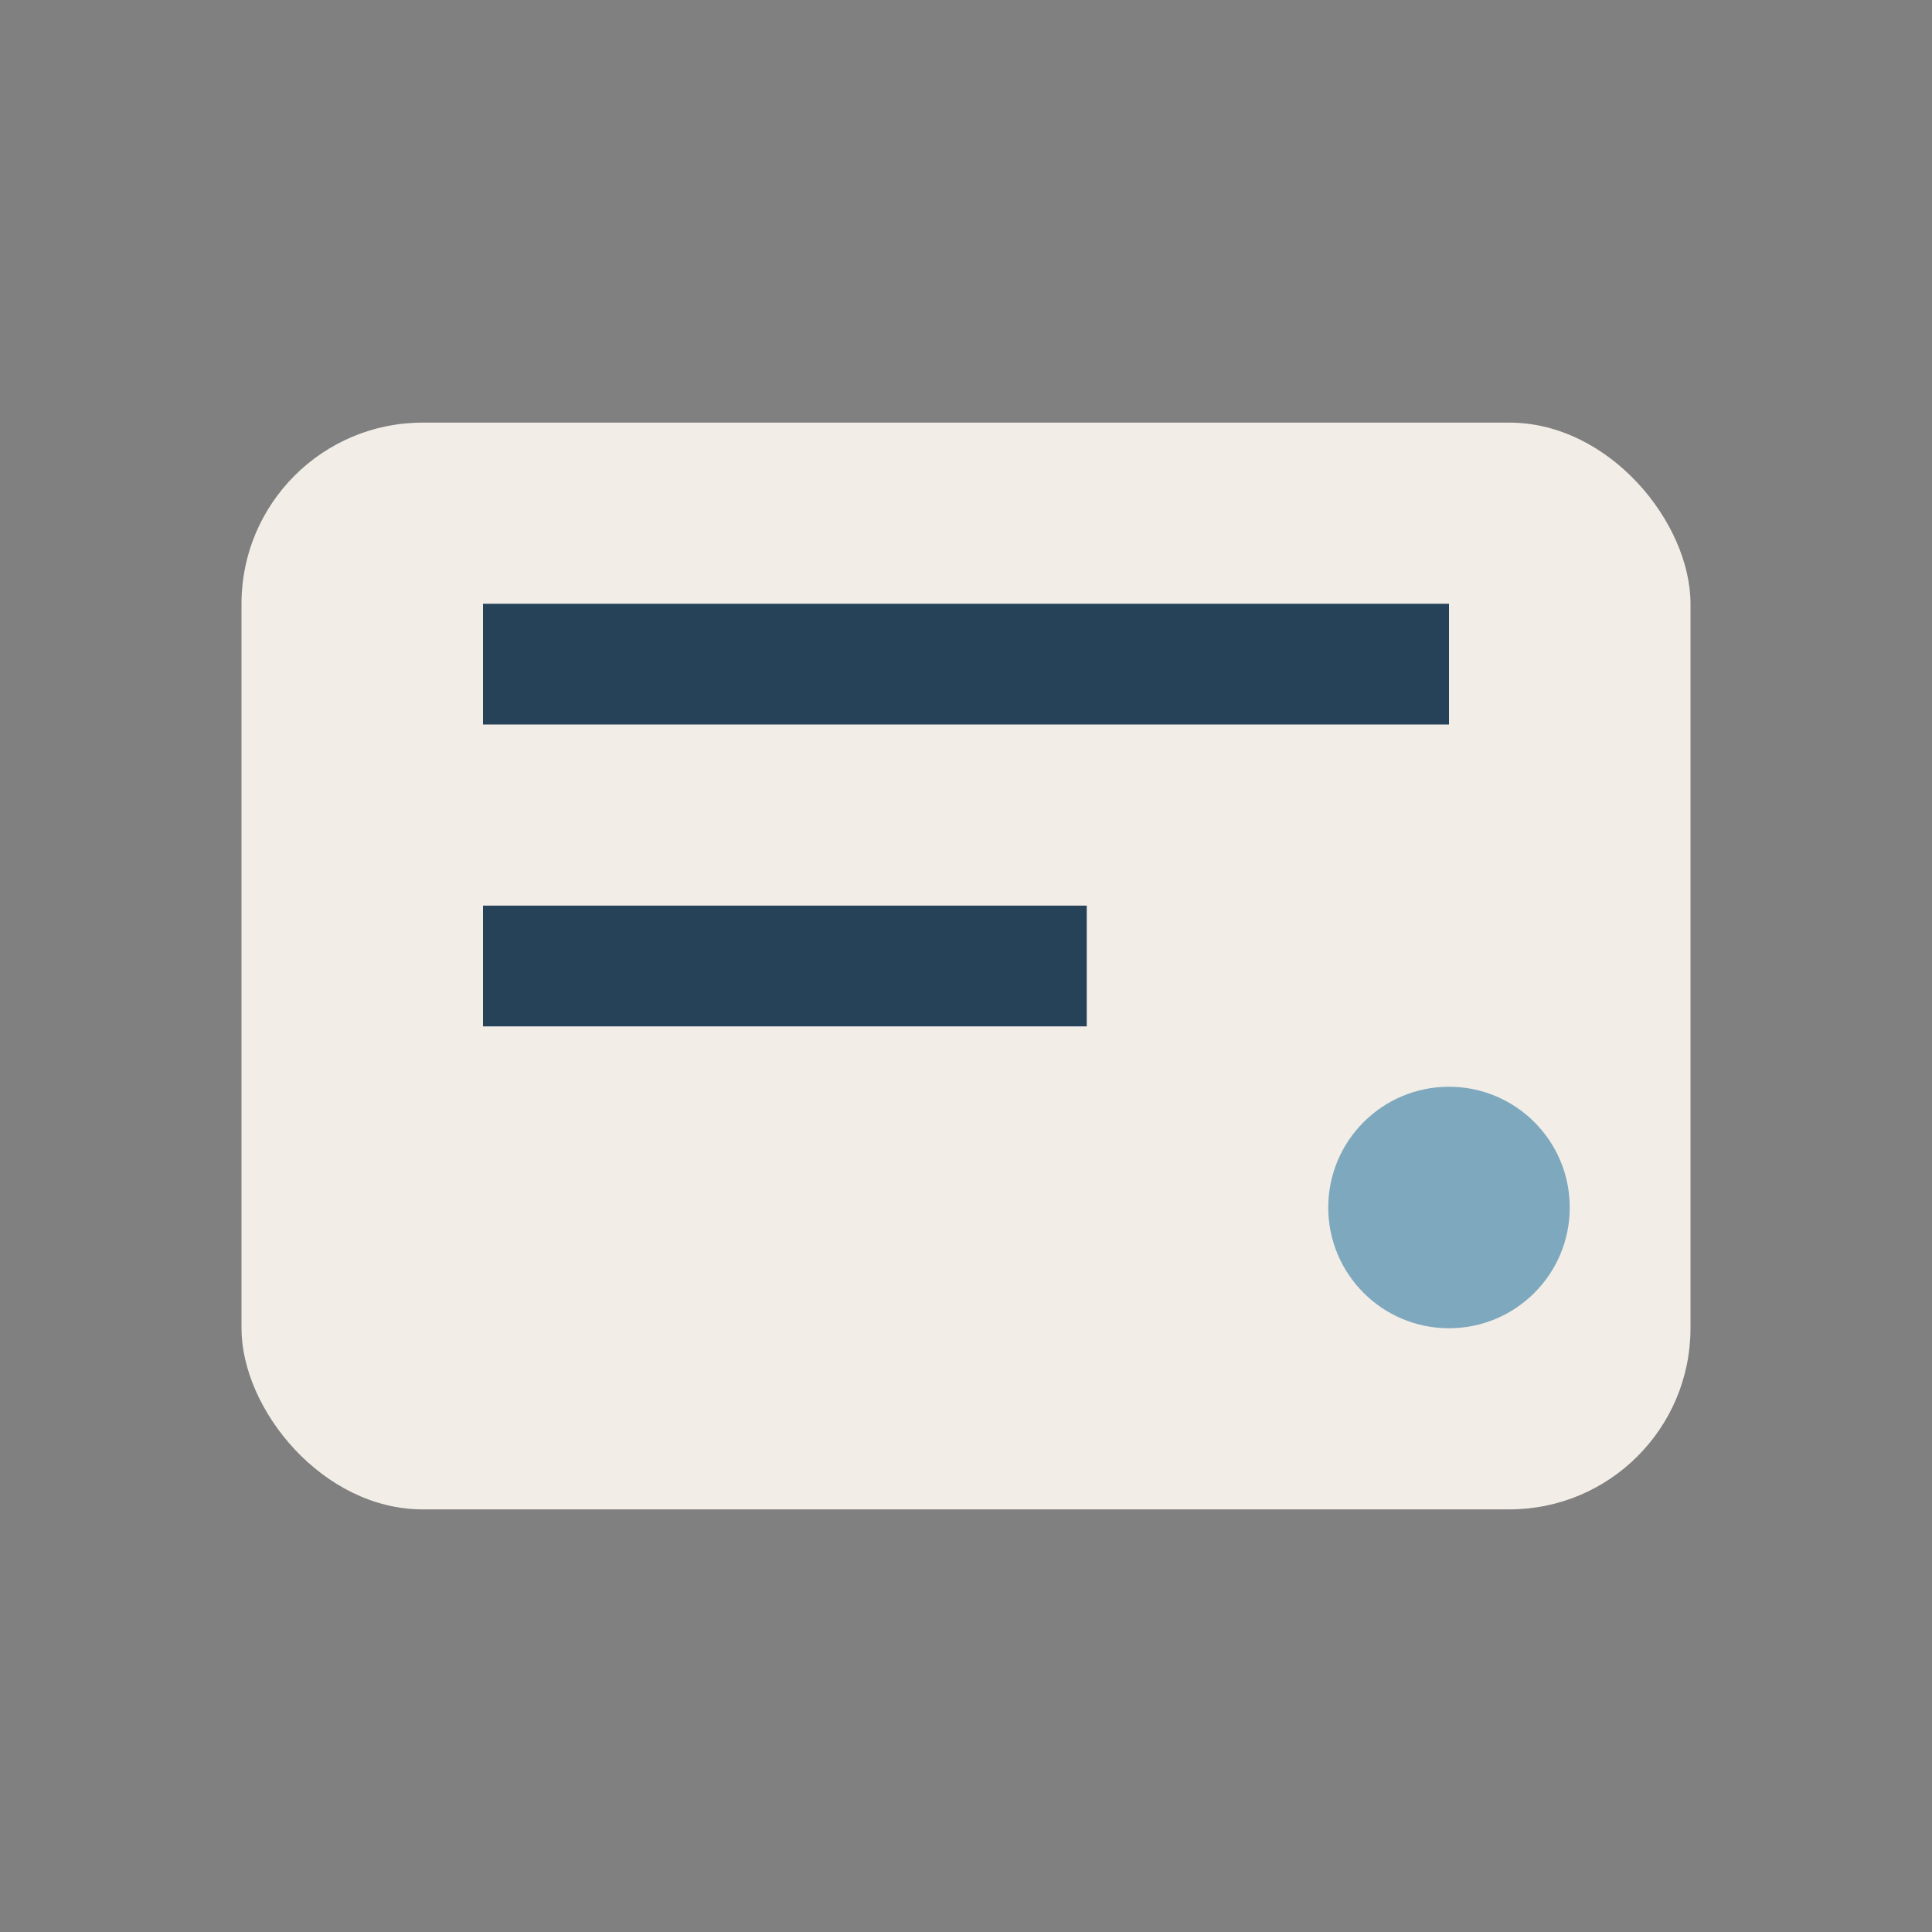
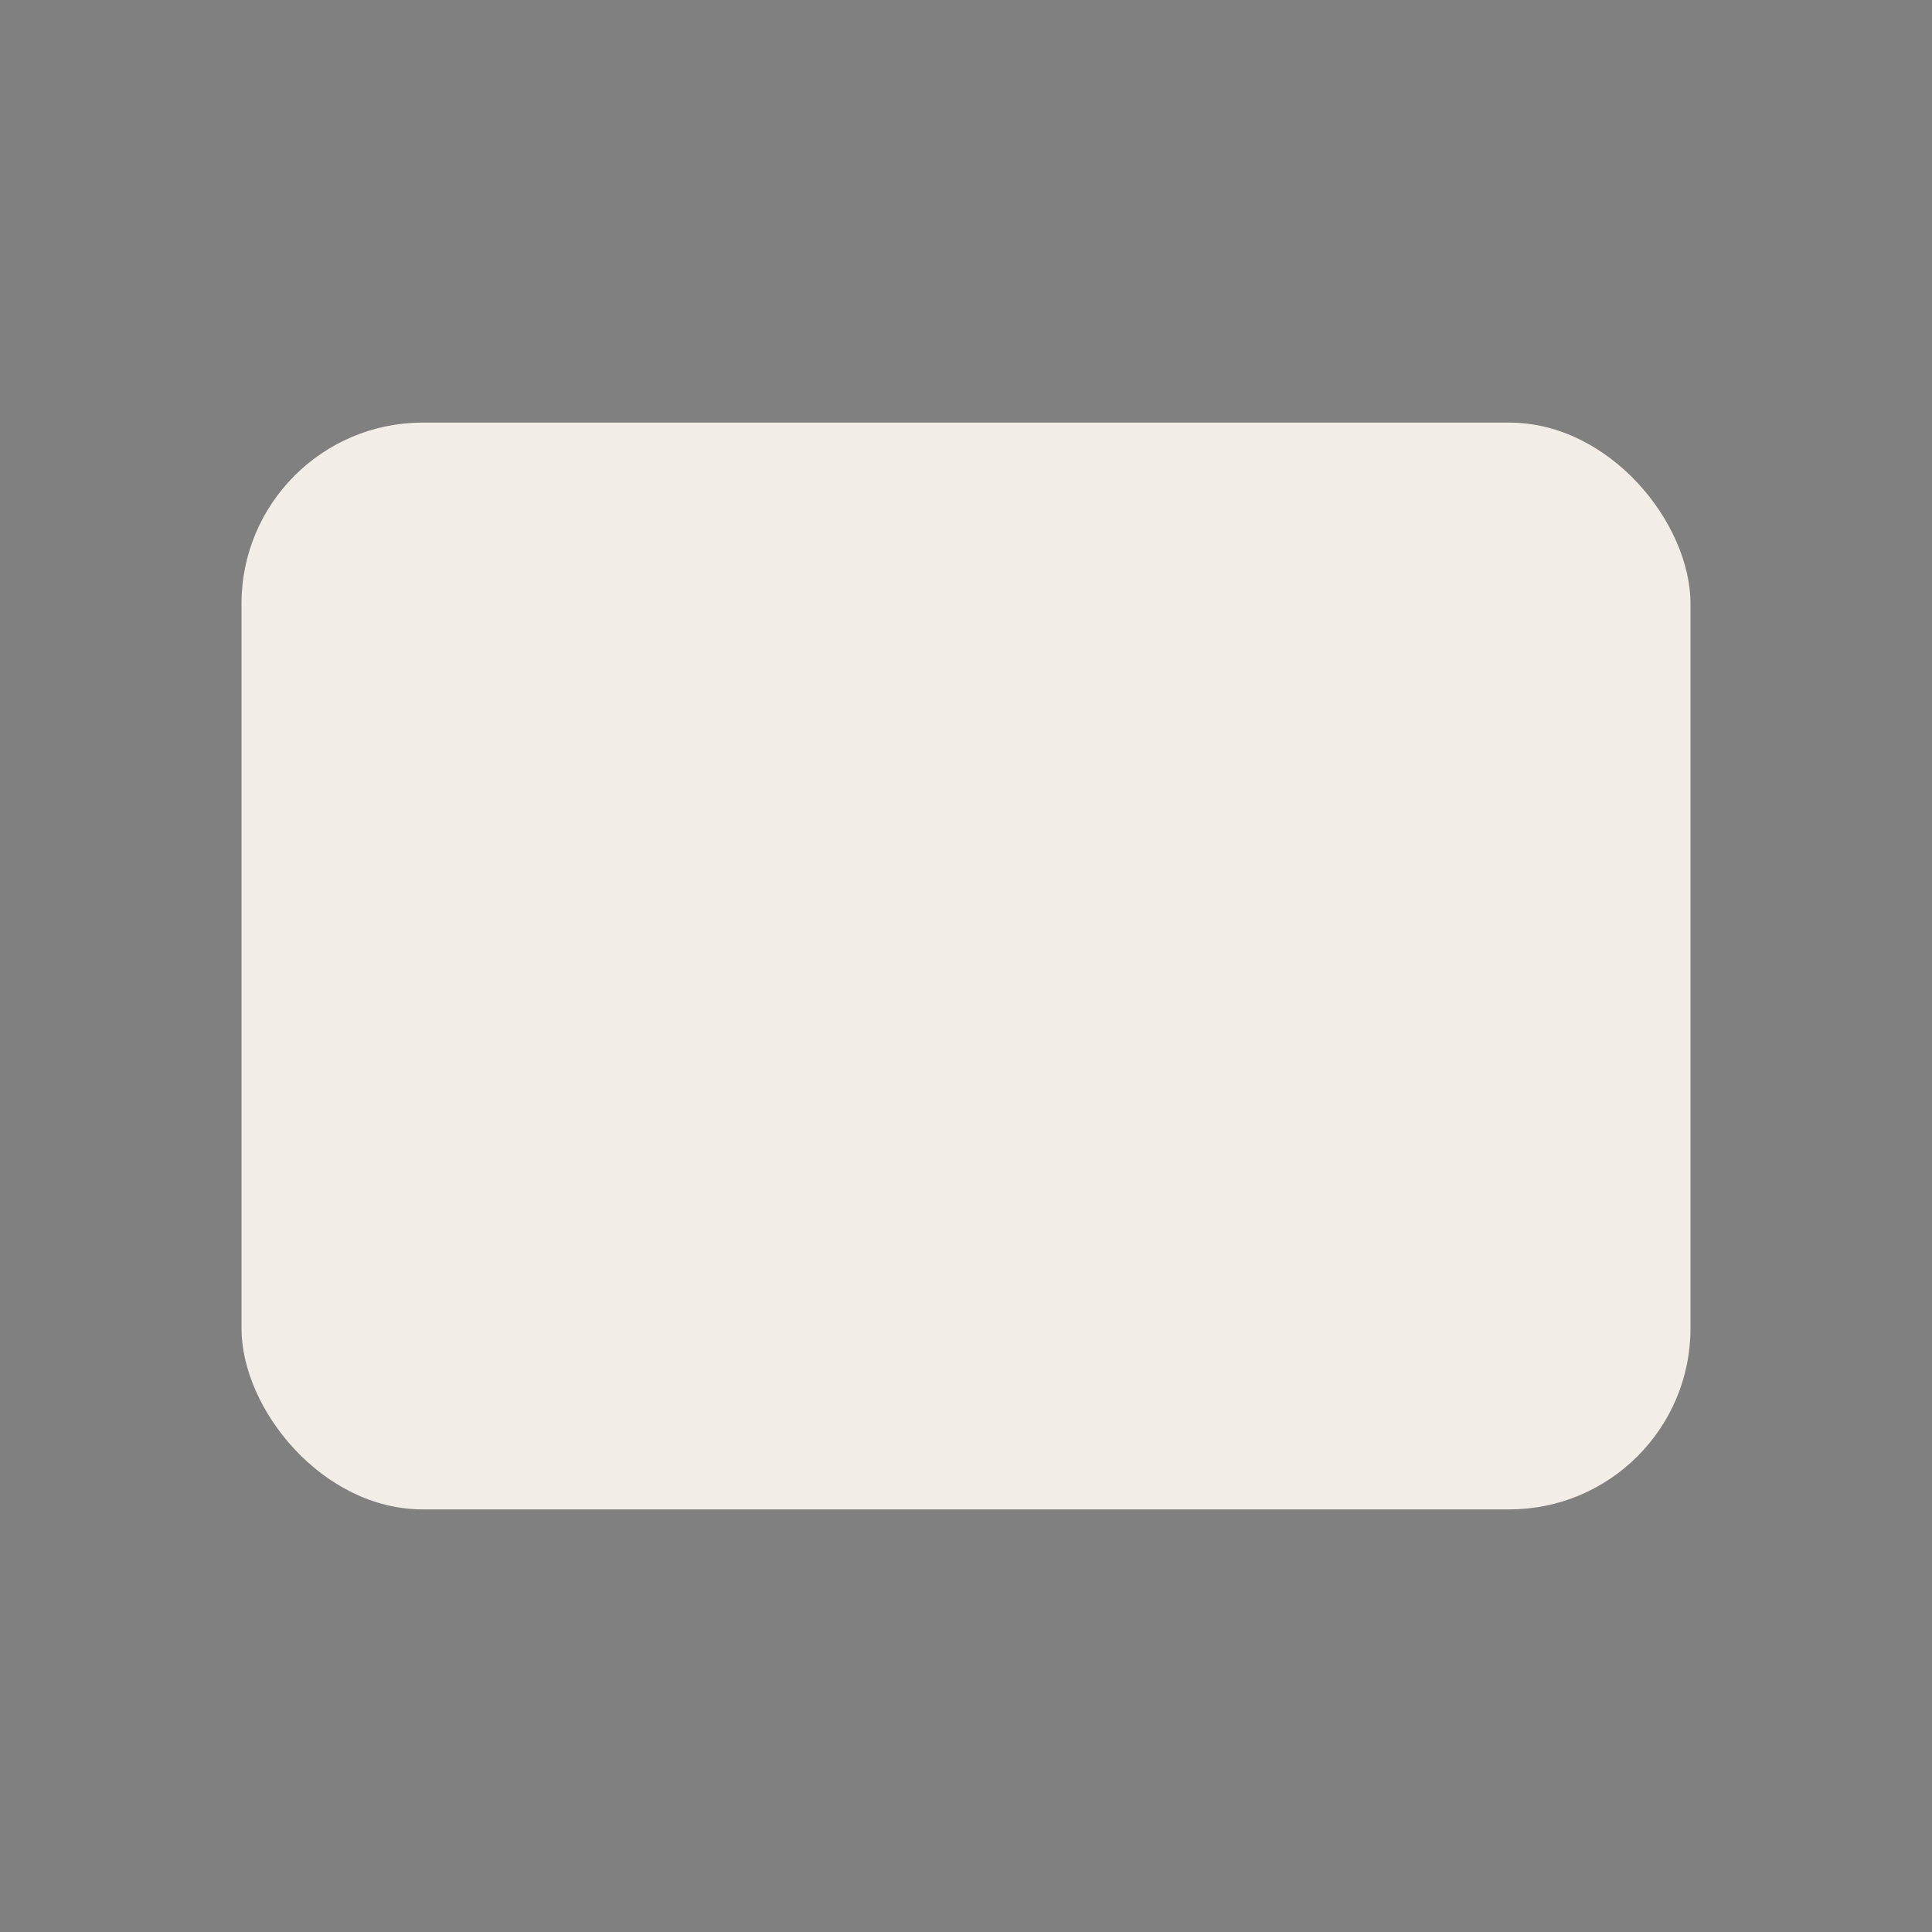
<svg xmlns="http://www.w3.org/2000/svg" width="32" height="32" viewBox="0 0 32 32">
  <rect x="0" y="0" width="32" height="32" fill="#808080" stroke="none" />
  <rect x="4" y="7" width="24" height="18" rx="3" fill="#F2EDE7" />
-   <path d="M8 11h16M8 16h10" stroke="#254259" stroke-width="2" />
-   <circle cx="24" cy="20" r="2" fill="#7EA8BE" />
</svg>